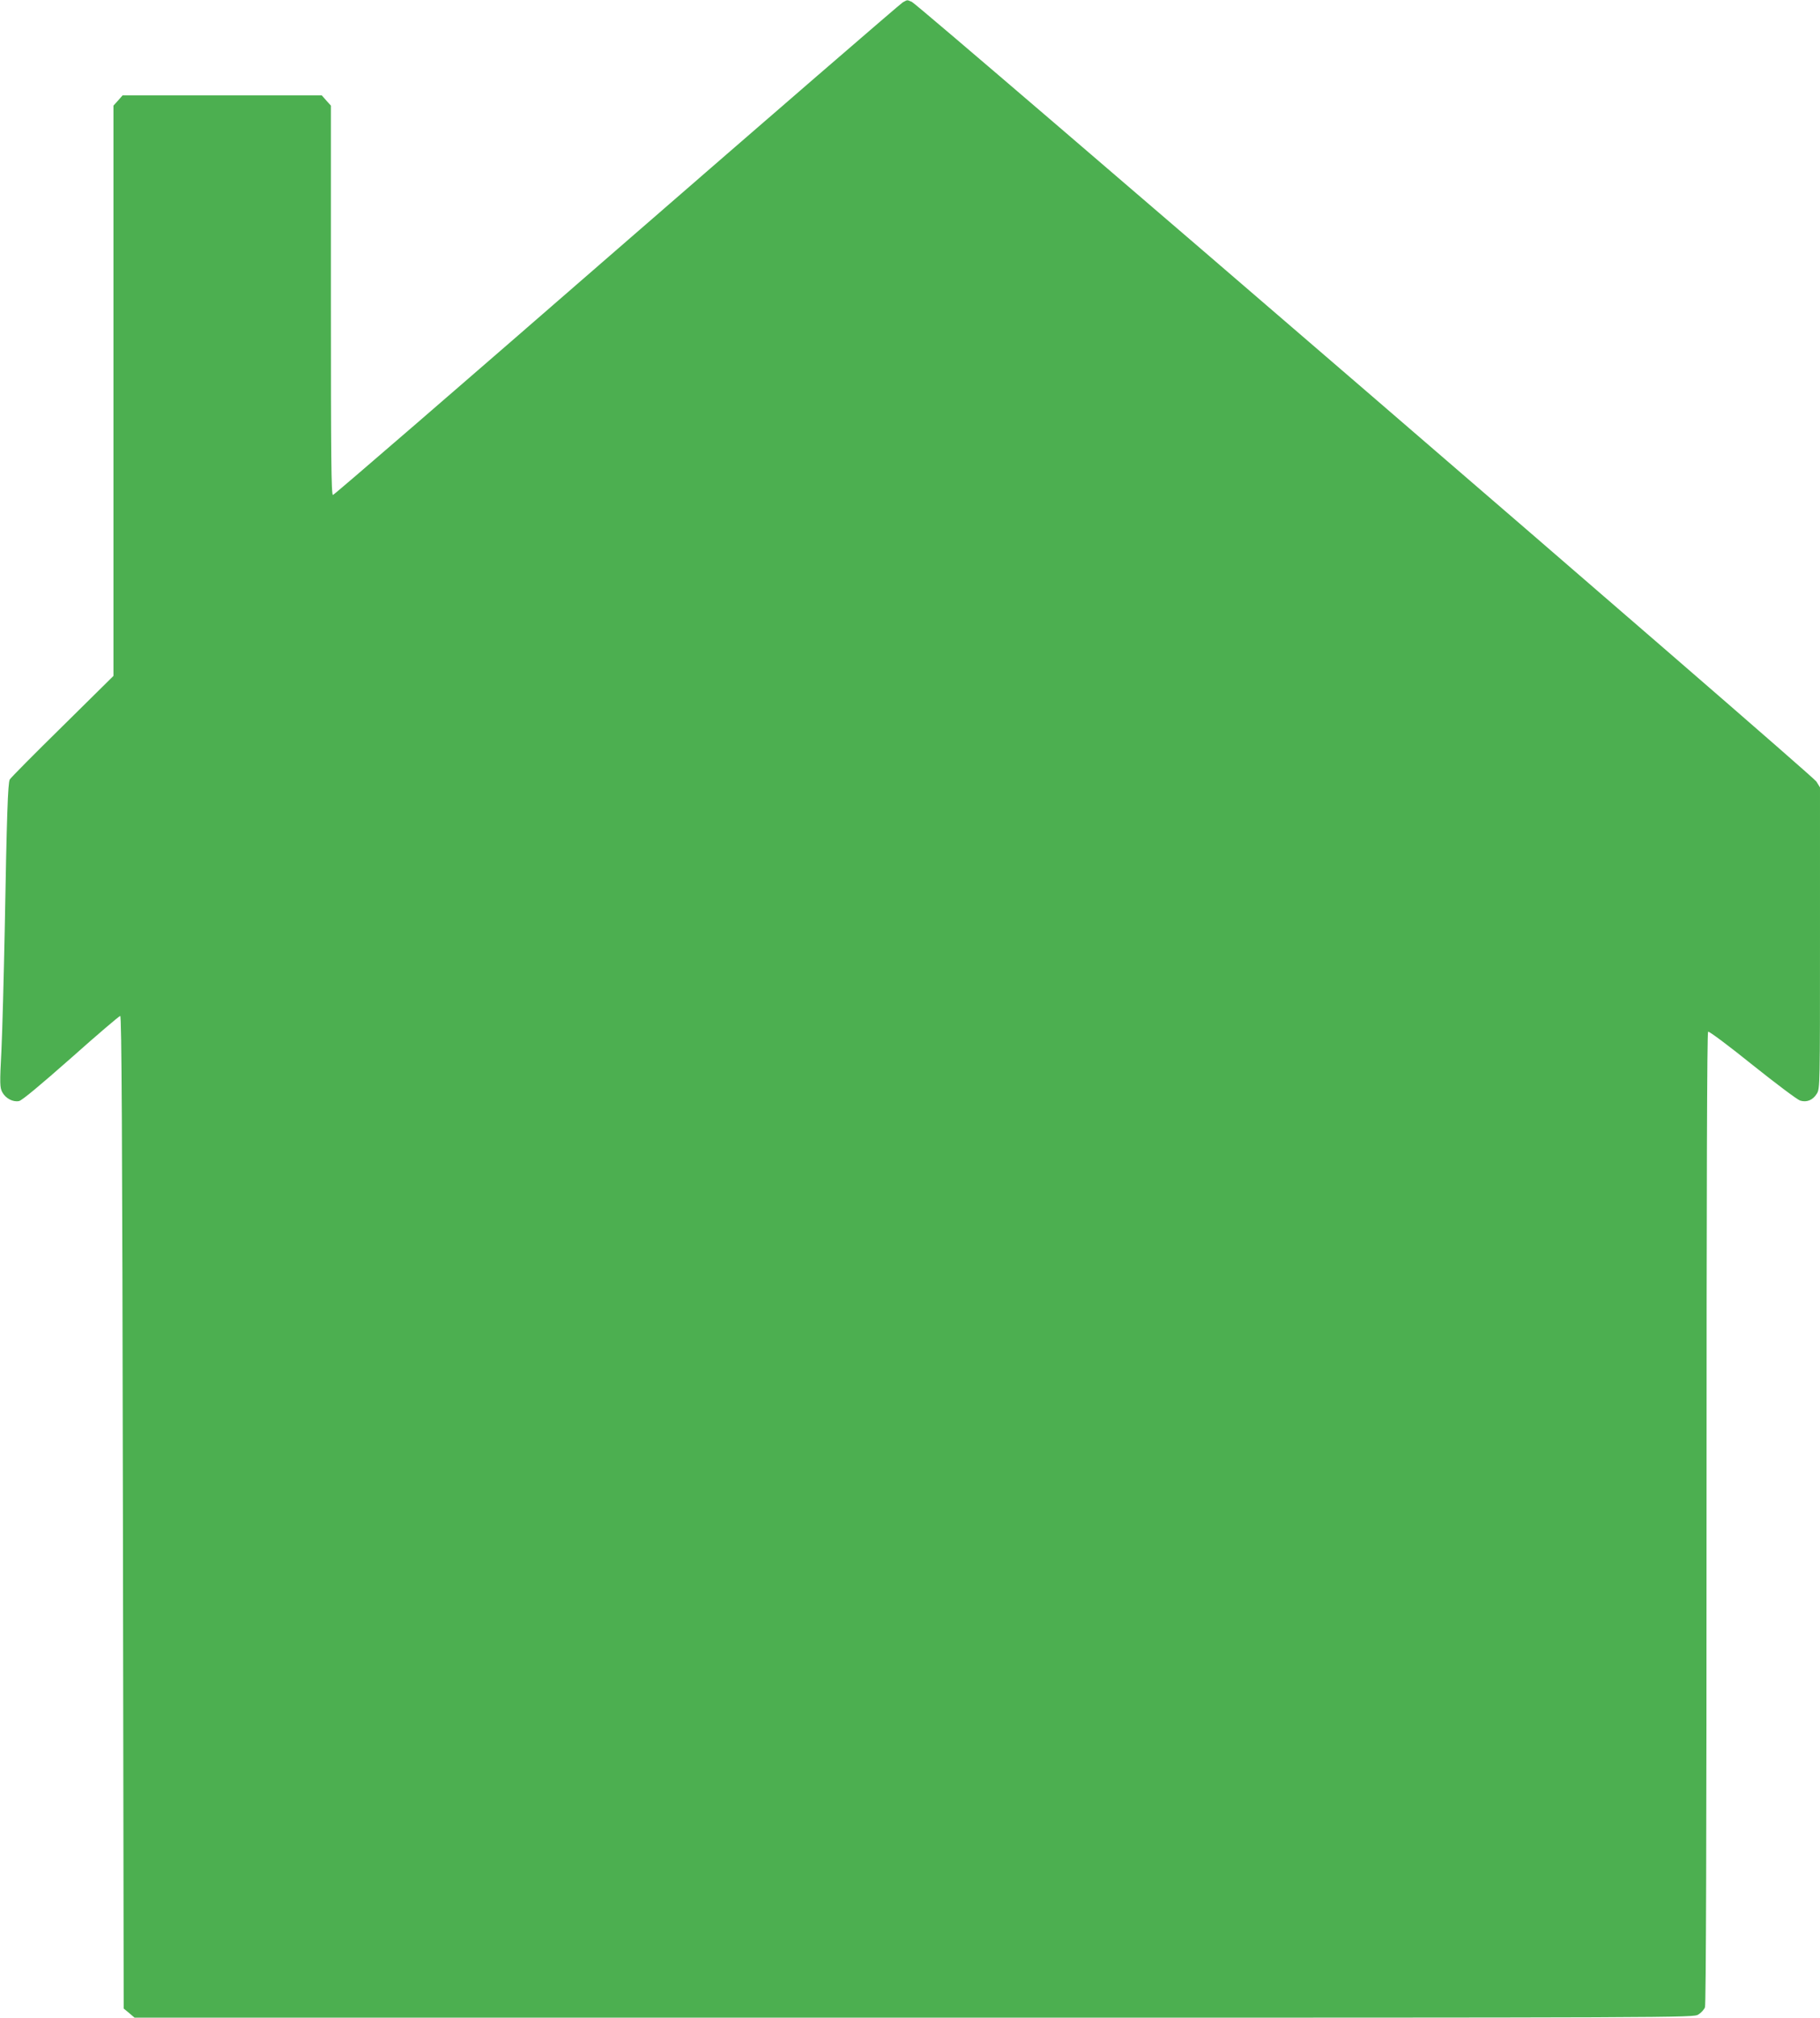
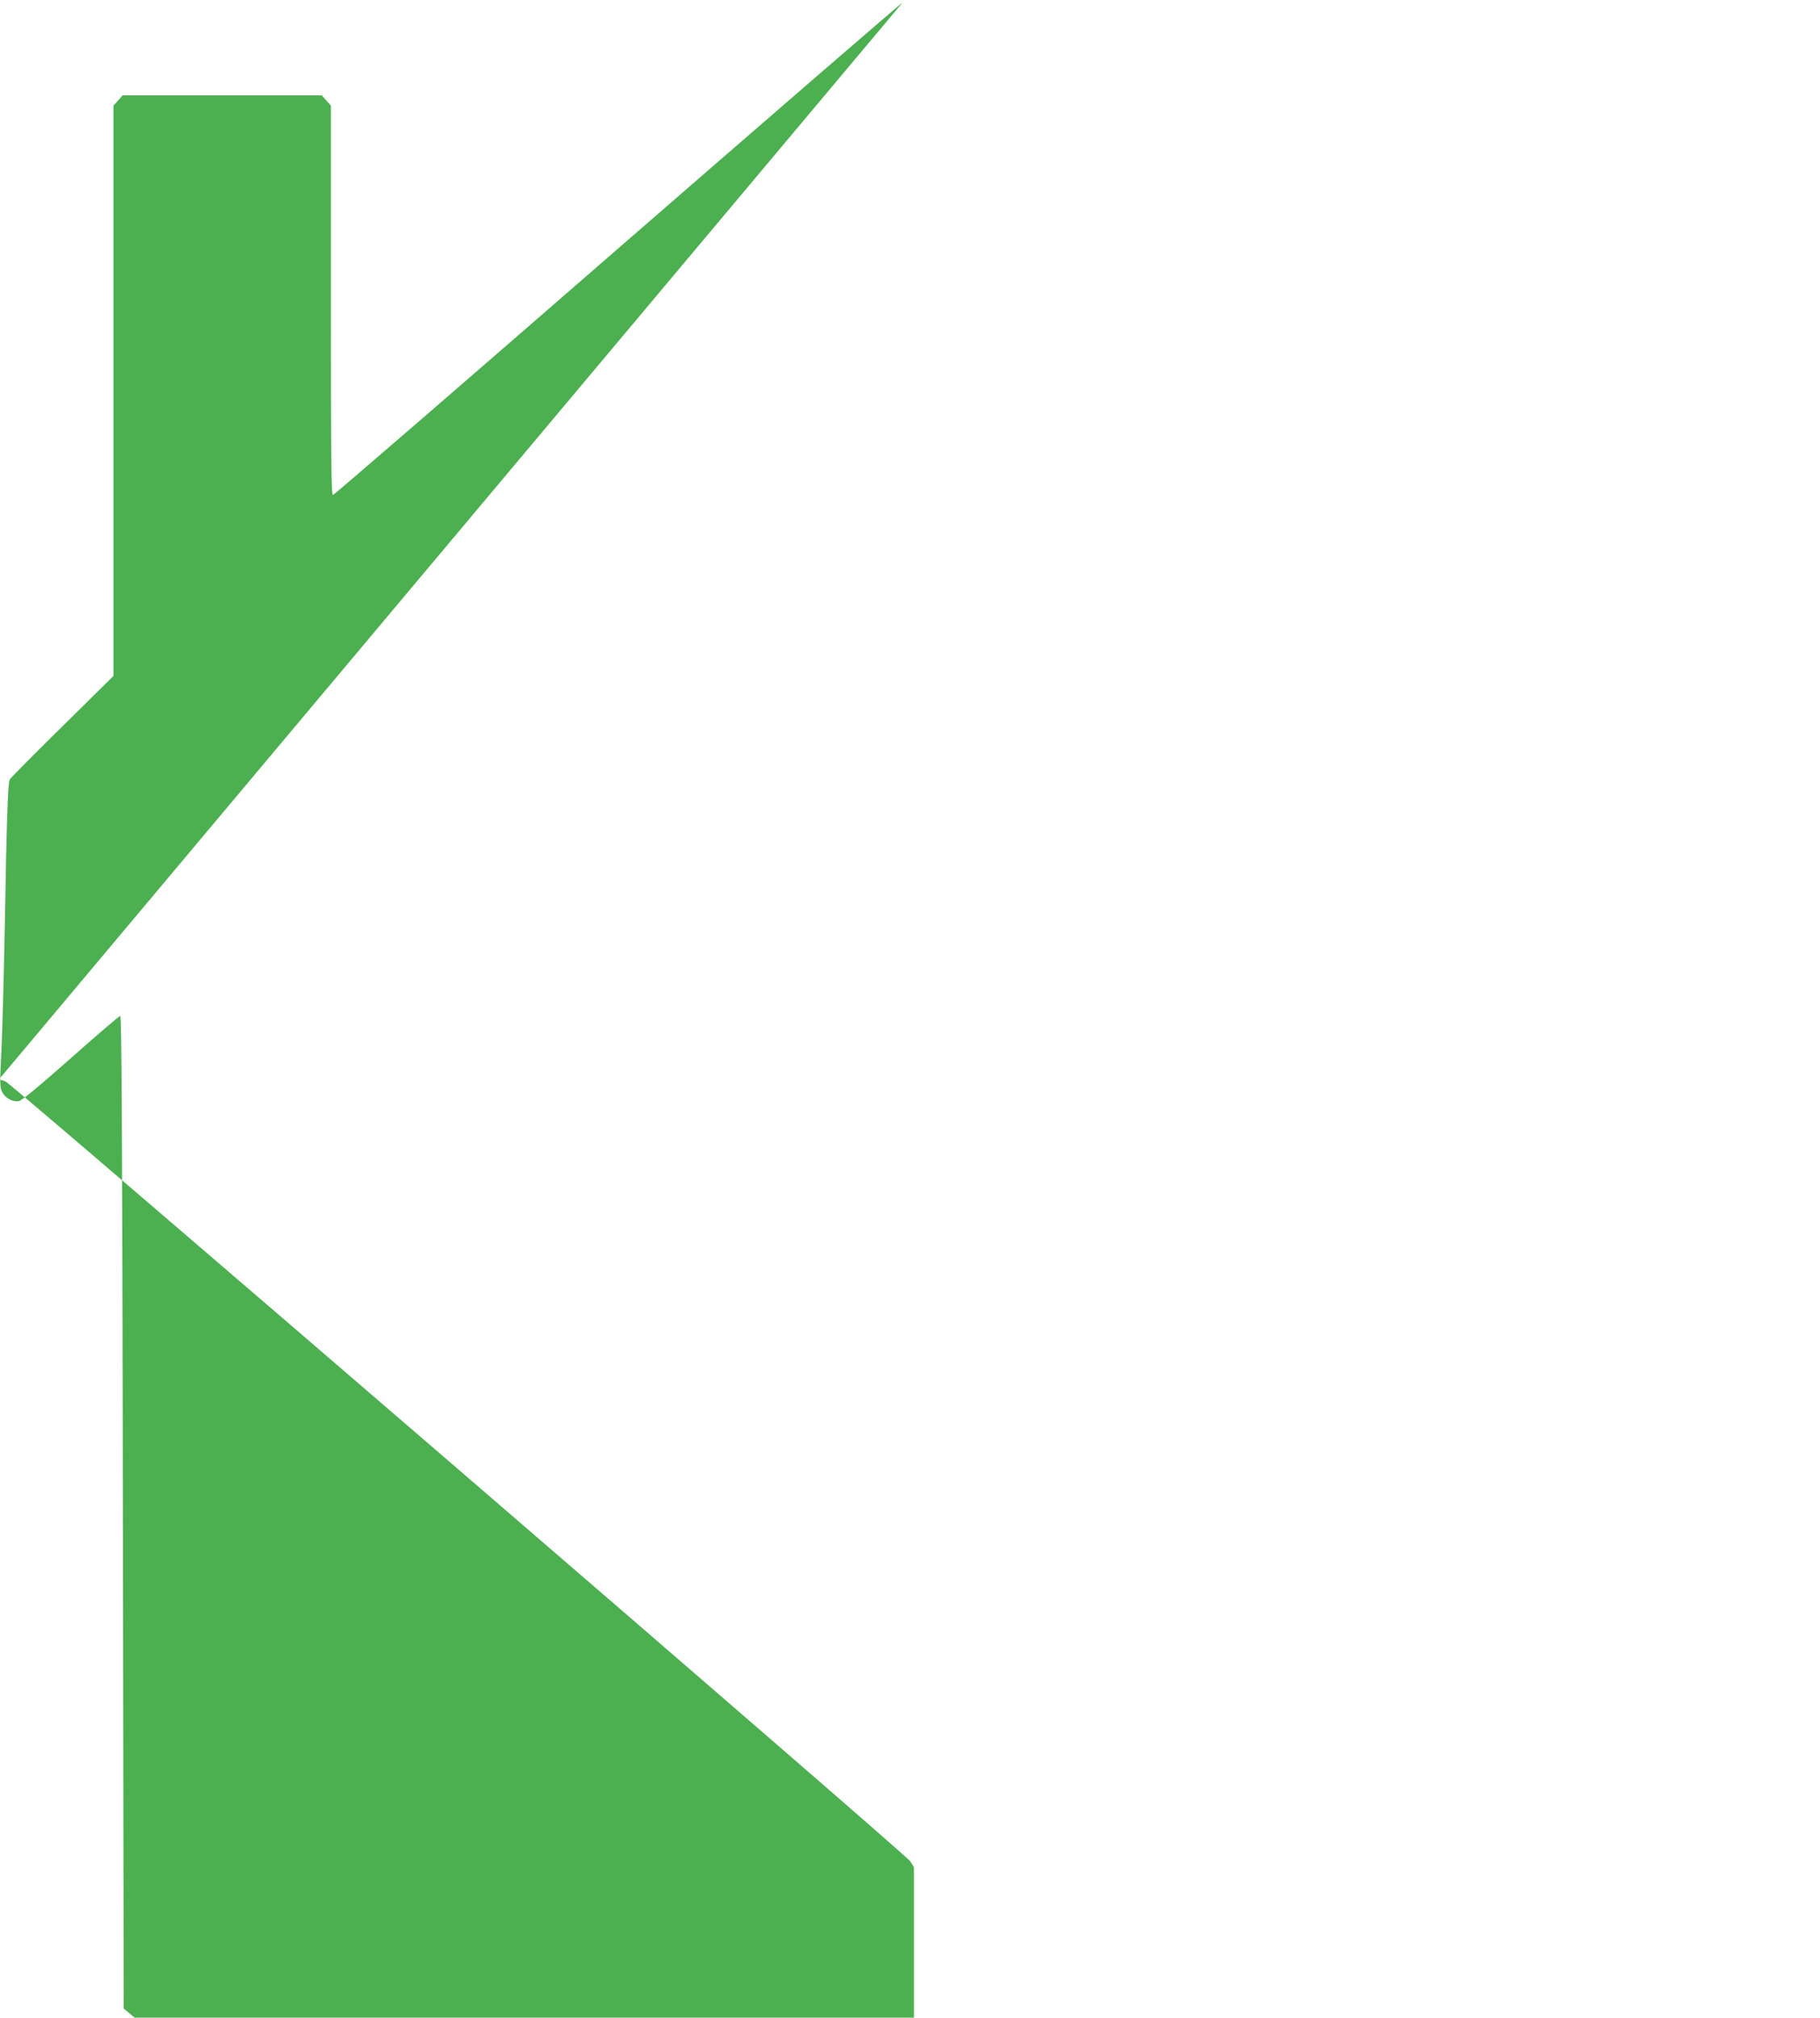
<svg xmlns="http://www.w3.org/2000/svg" version="1.0" width="1155pt" height="1280pt" viewBox="0 0 1155 1280" preserveAspectRatio="xMidYMid meet">
  <g transform="translate(0,1280) scale(0.1,-0.1)" fill="#4caf50" stroke="none">
-     <path d="M5729 12785 c-14 -8 -831 -714 -1815 -1569 -984 -856 -1794 -1556 -1801 -1556 -11 0 -13 241 -13 1235 l0 1235 -29 32 -29 33 -632 0 -632 0 -29 -33 -29 -32 0 -1809 0 -1809 -323 -319 c-178 -175 -329 -327 -335 -338 -12 -23 -19 -222 -32 -955 -6 -294 -15 -639 -21 -765 -11 -209 -10 -234 5 -263 21 -40 68 -65 107 -57 19 4 135 101 330 273 165 147 306 267 312 267 9 0 13 -726 17 -3149 l5 -3148 35 -29 34 -29 4946 0 c4925 0 4945 0 4978 20 18 11 37 32 42 46 7 16 10 1128 10 3104 0 2104 3 3081 10 3085 6 4 133 -91 282 -211 149 -119 285 -221 302 -226 42 -13 81 3 106 44 20 32 20 51 20 988 l0 955 -23 37 c-24 41 -5692 4924 -5740 4946 -33 14 -26 14 -58 -3z" />
+     <path d="M5729 12785 c-14 -8 -831 -714 -1815 -1569 -984 -856 -1794 -1556 -1801 -1556 -11 0 -13 241 -13 1235 l0 1235 -29 32 -29 33 -632 0 -632 0 -29 -33 -29 -32 0 -1809 0 -1809 -323 -319 c-178 -175 -329 -327 -335 -338 -12 -23 -19 -222 -32 -955 -6 -294 -15 -639 -21 -765 -11 -209 -10 -234 5 -263 21 -40 68 -65 107 -57 19 4 135 101 330 273 165 147 306 267 312 267 9 0 13 -726 17 -3149 l5 -3148 35 -29 34 -29 4946 0 l0 955 -23 37 c-24 41 -5692 4924 -5740 4946 -33 14 -26 14 -58 -3z" />
  </g>
</svg>